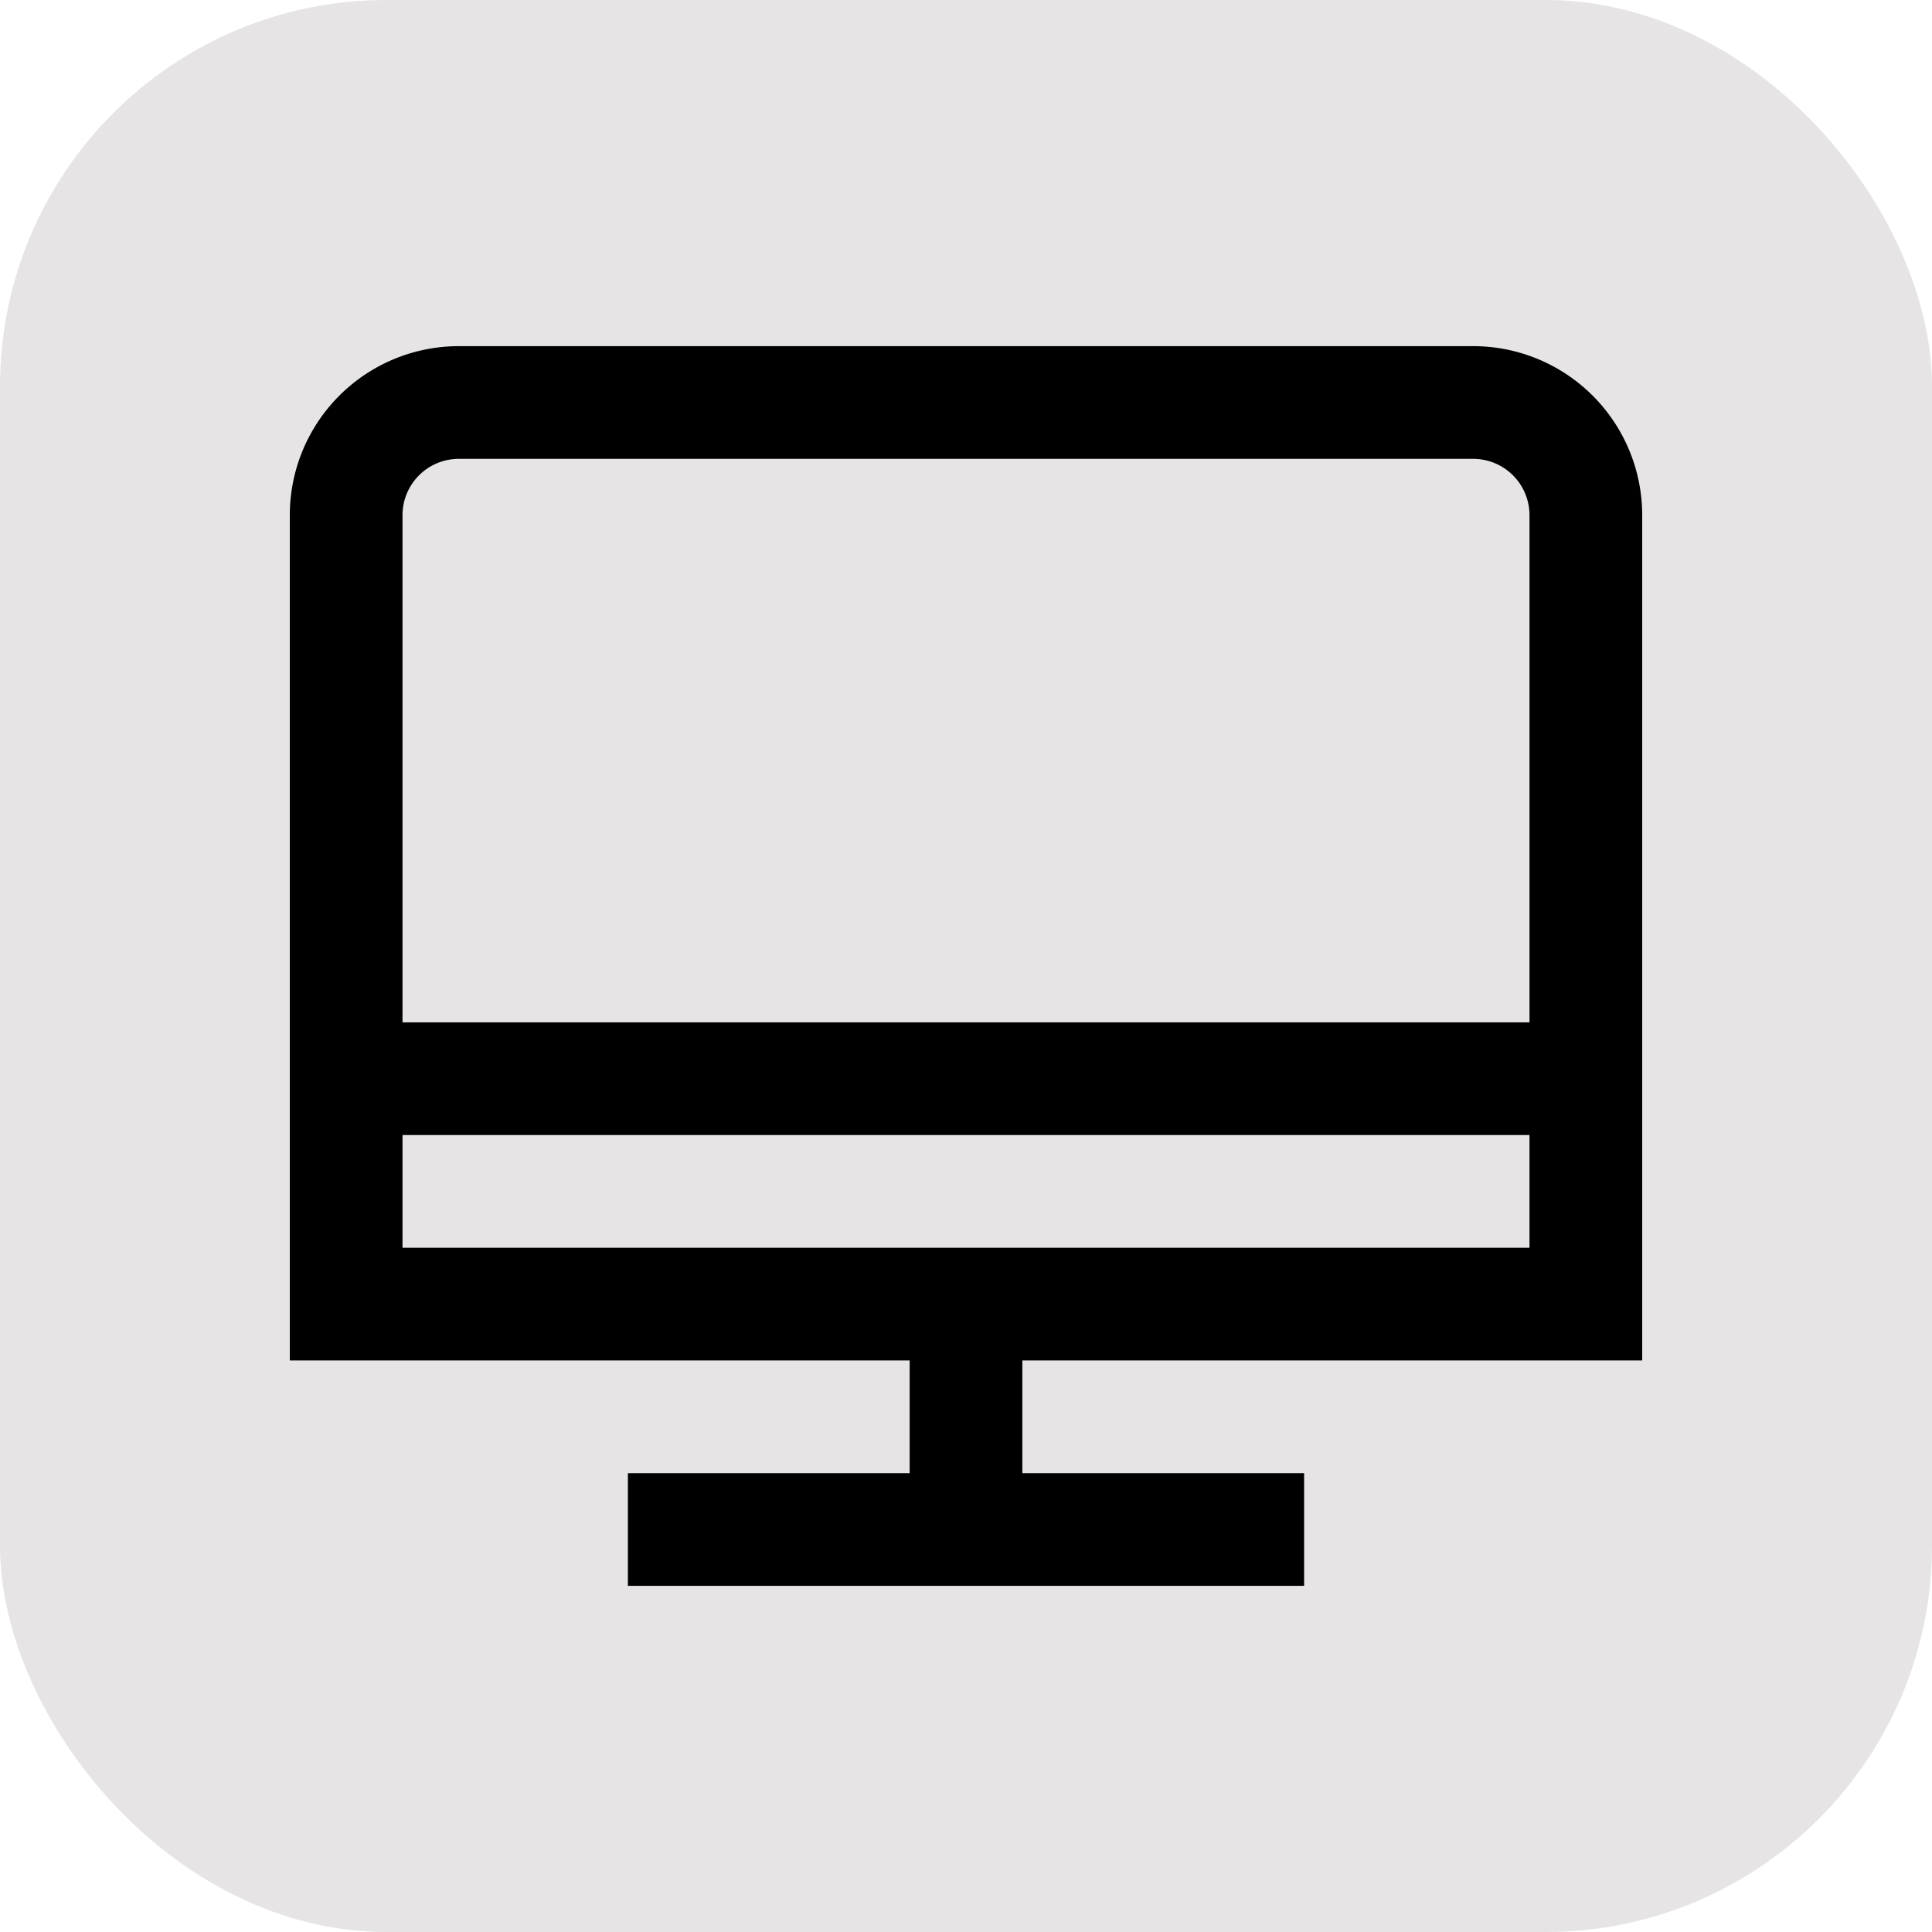
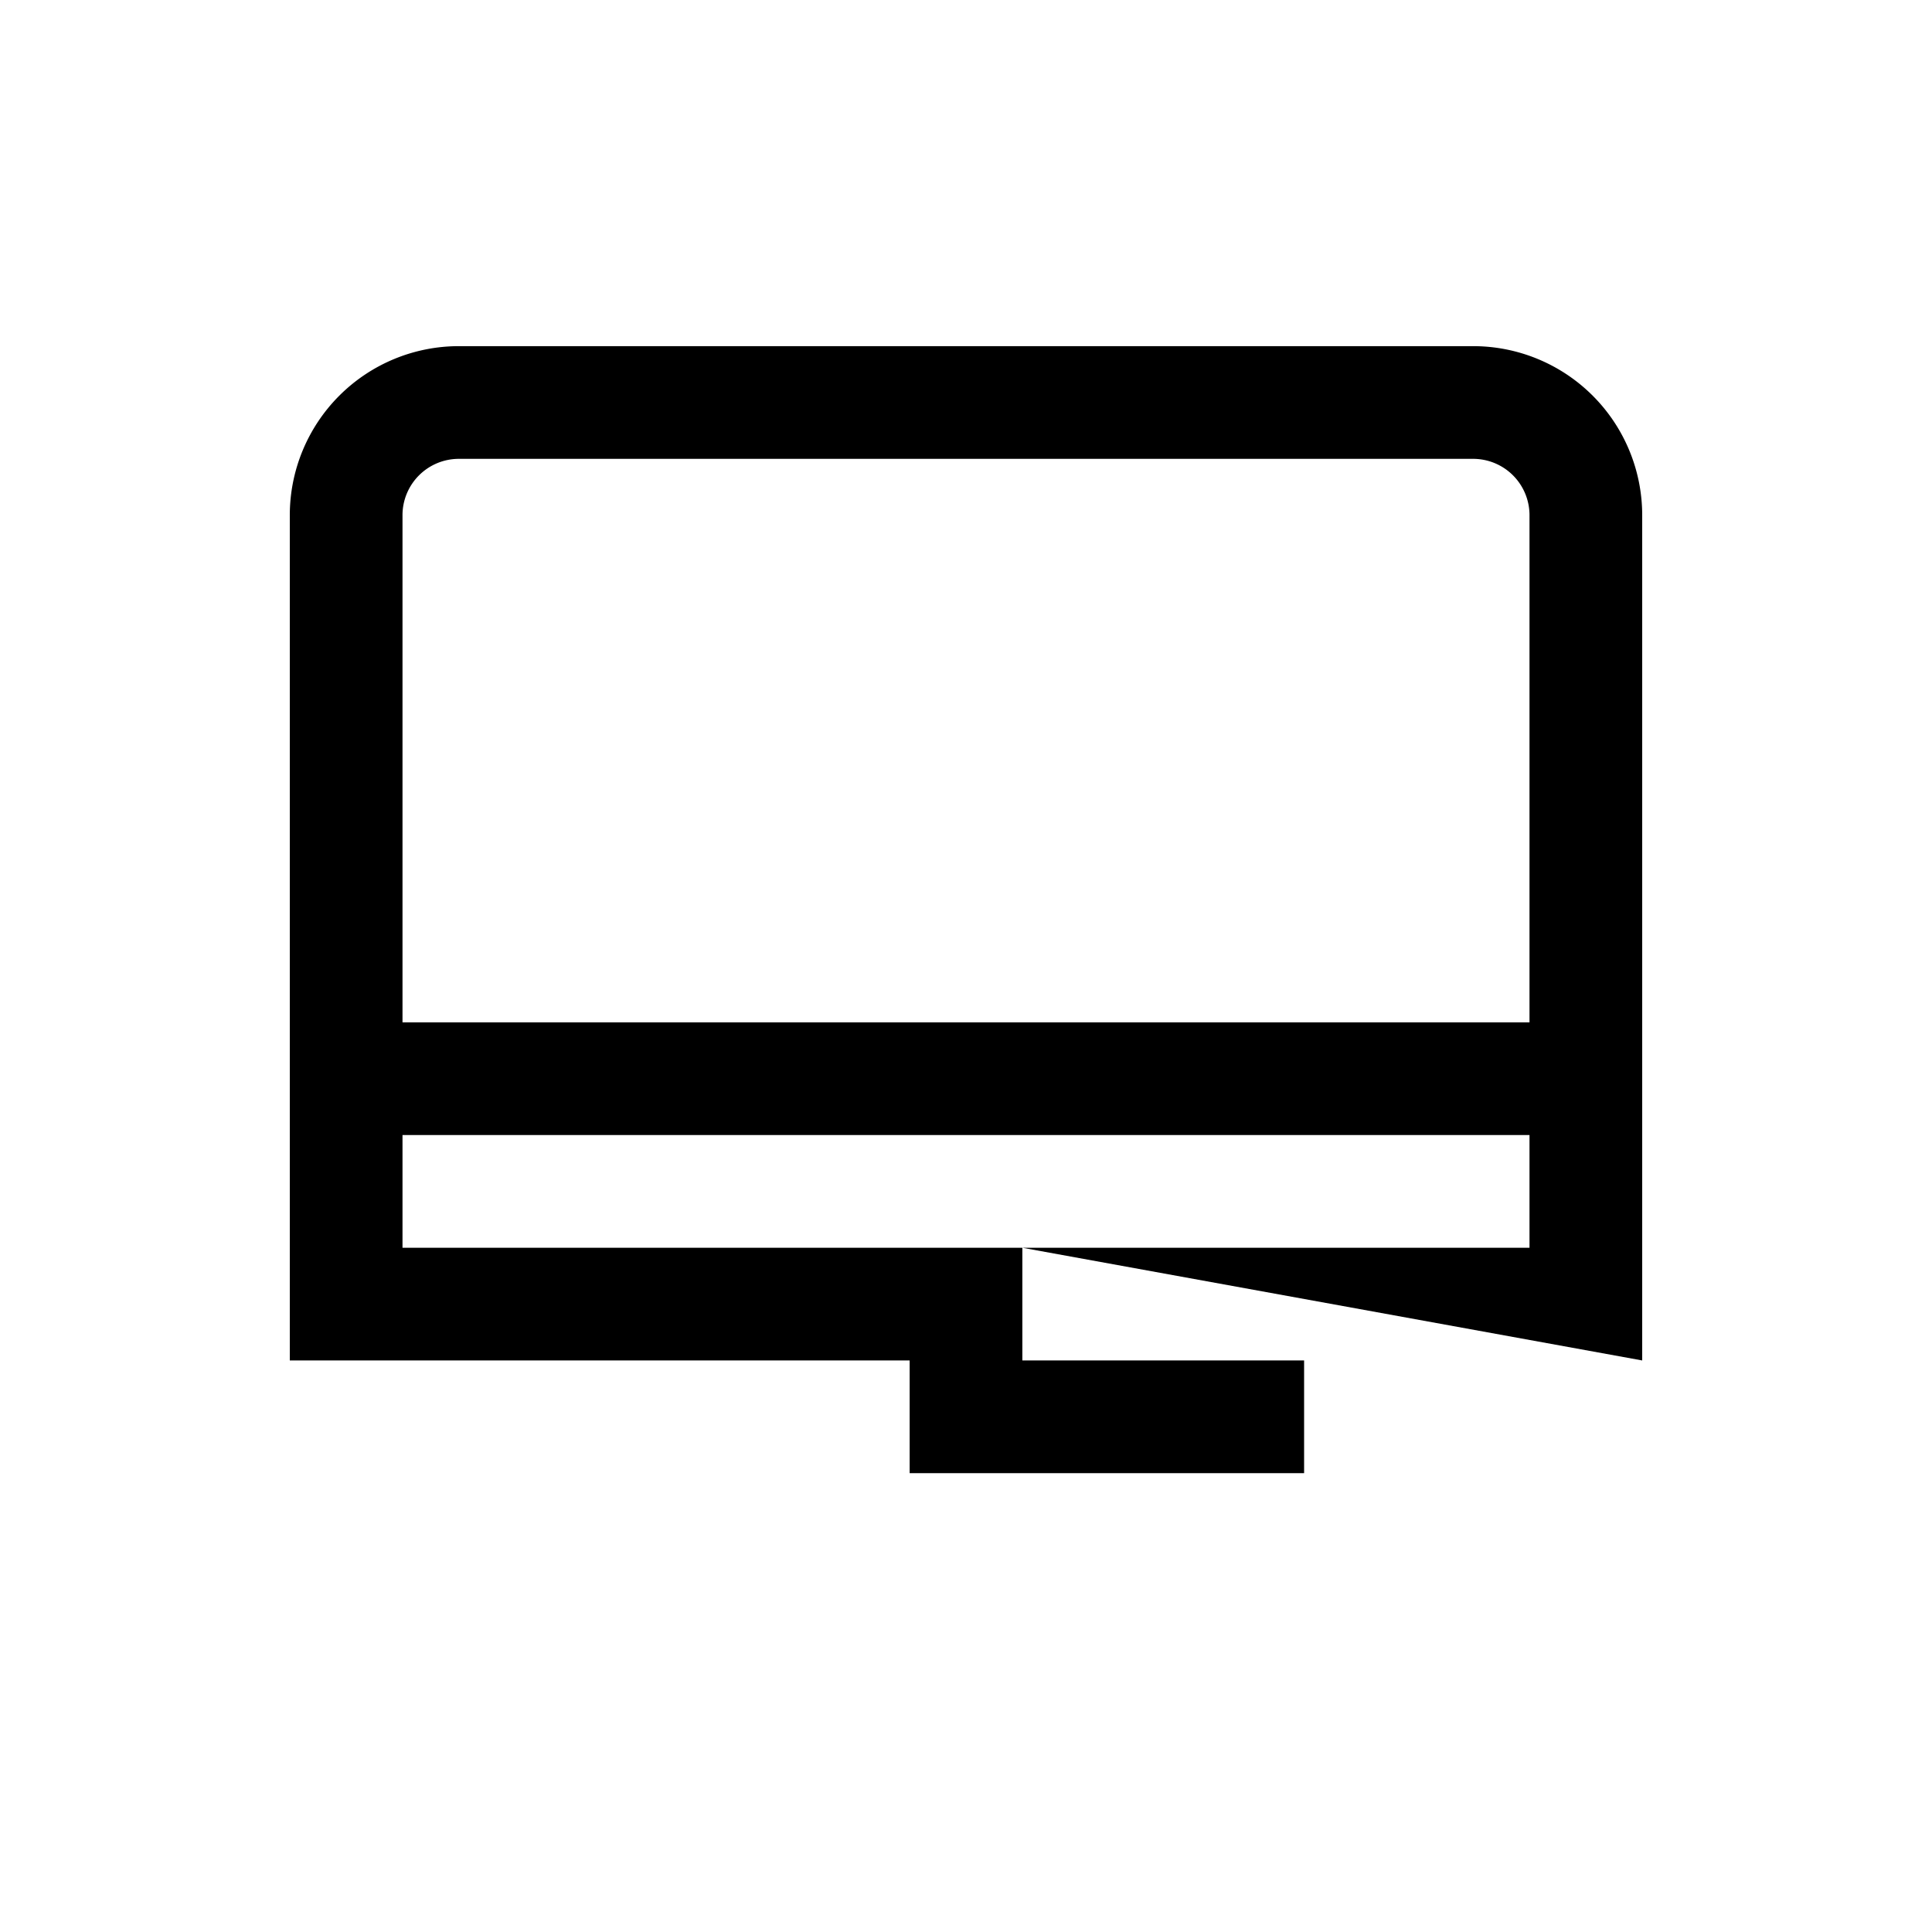
<svg xmlns="http://www.w3.org/2000/svg" version="1.1" width="512" height="512" x="0" y="0" viewBox="0 0 24 24" style="enable-background:new 0 0 512 512" xml:space="preserve" class="">
-   <rect width="24" height="24" rx="4.8" ry="4.8" fill="#e6e4e4" shape="rounded" />
  <g transform="matrix(0.7,0,0,0.7,3.6,3.6)">
-     <path d="M24 19V4a3 3 0 0 0-3-3H3a3 3 0 0 0-3 3v15h11v2H6v2h12v-2h-5v-2ZM3 3h18a1 1 0 0 1 1 1v9H2V4a1 1 0 0 1 1-1ZM2 15h20v2H2Z" data-name="01 align center" fill="#000000" opacity="1" data-original="#000000" />
+     <path d="M24 19V4a3 3 0 0 0-3-3H3a3 3 0 0 0-3 3v15h11v2H6h12v-2h-5v-2ZM3 3h18a1 1 0 0 1 1 1v9H2V4a1 1 0 0 1 1-1ZM2 15h20v2H2Z" data-name="01 align center" fill="#000000" opacity="1" data-original="#000000" />
  </g>
</svg>